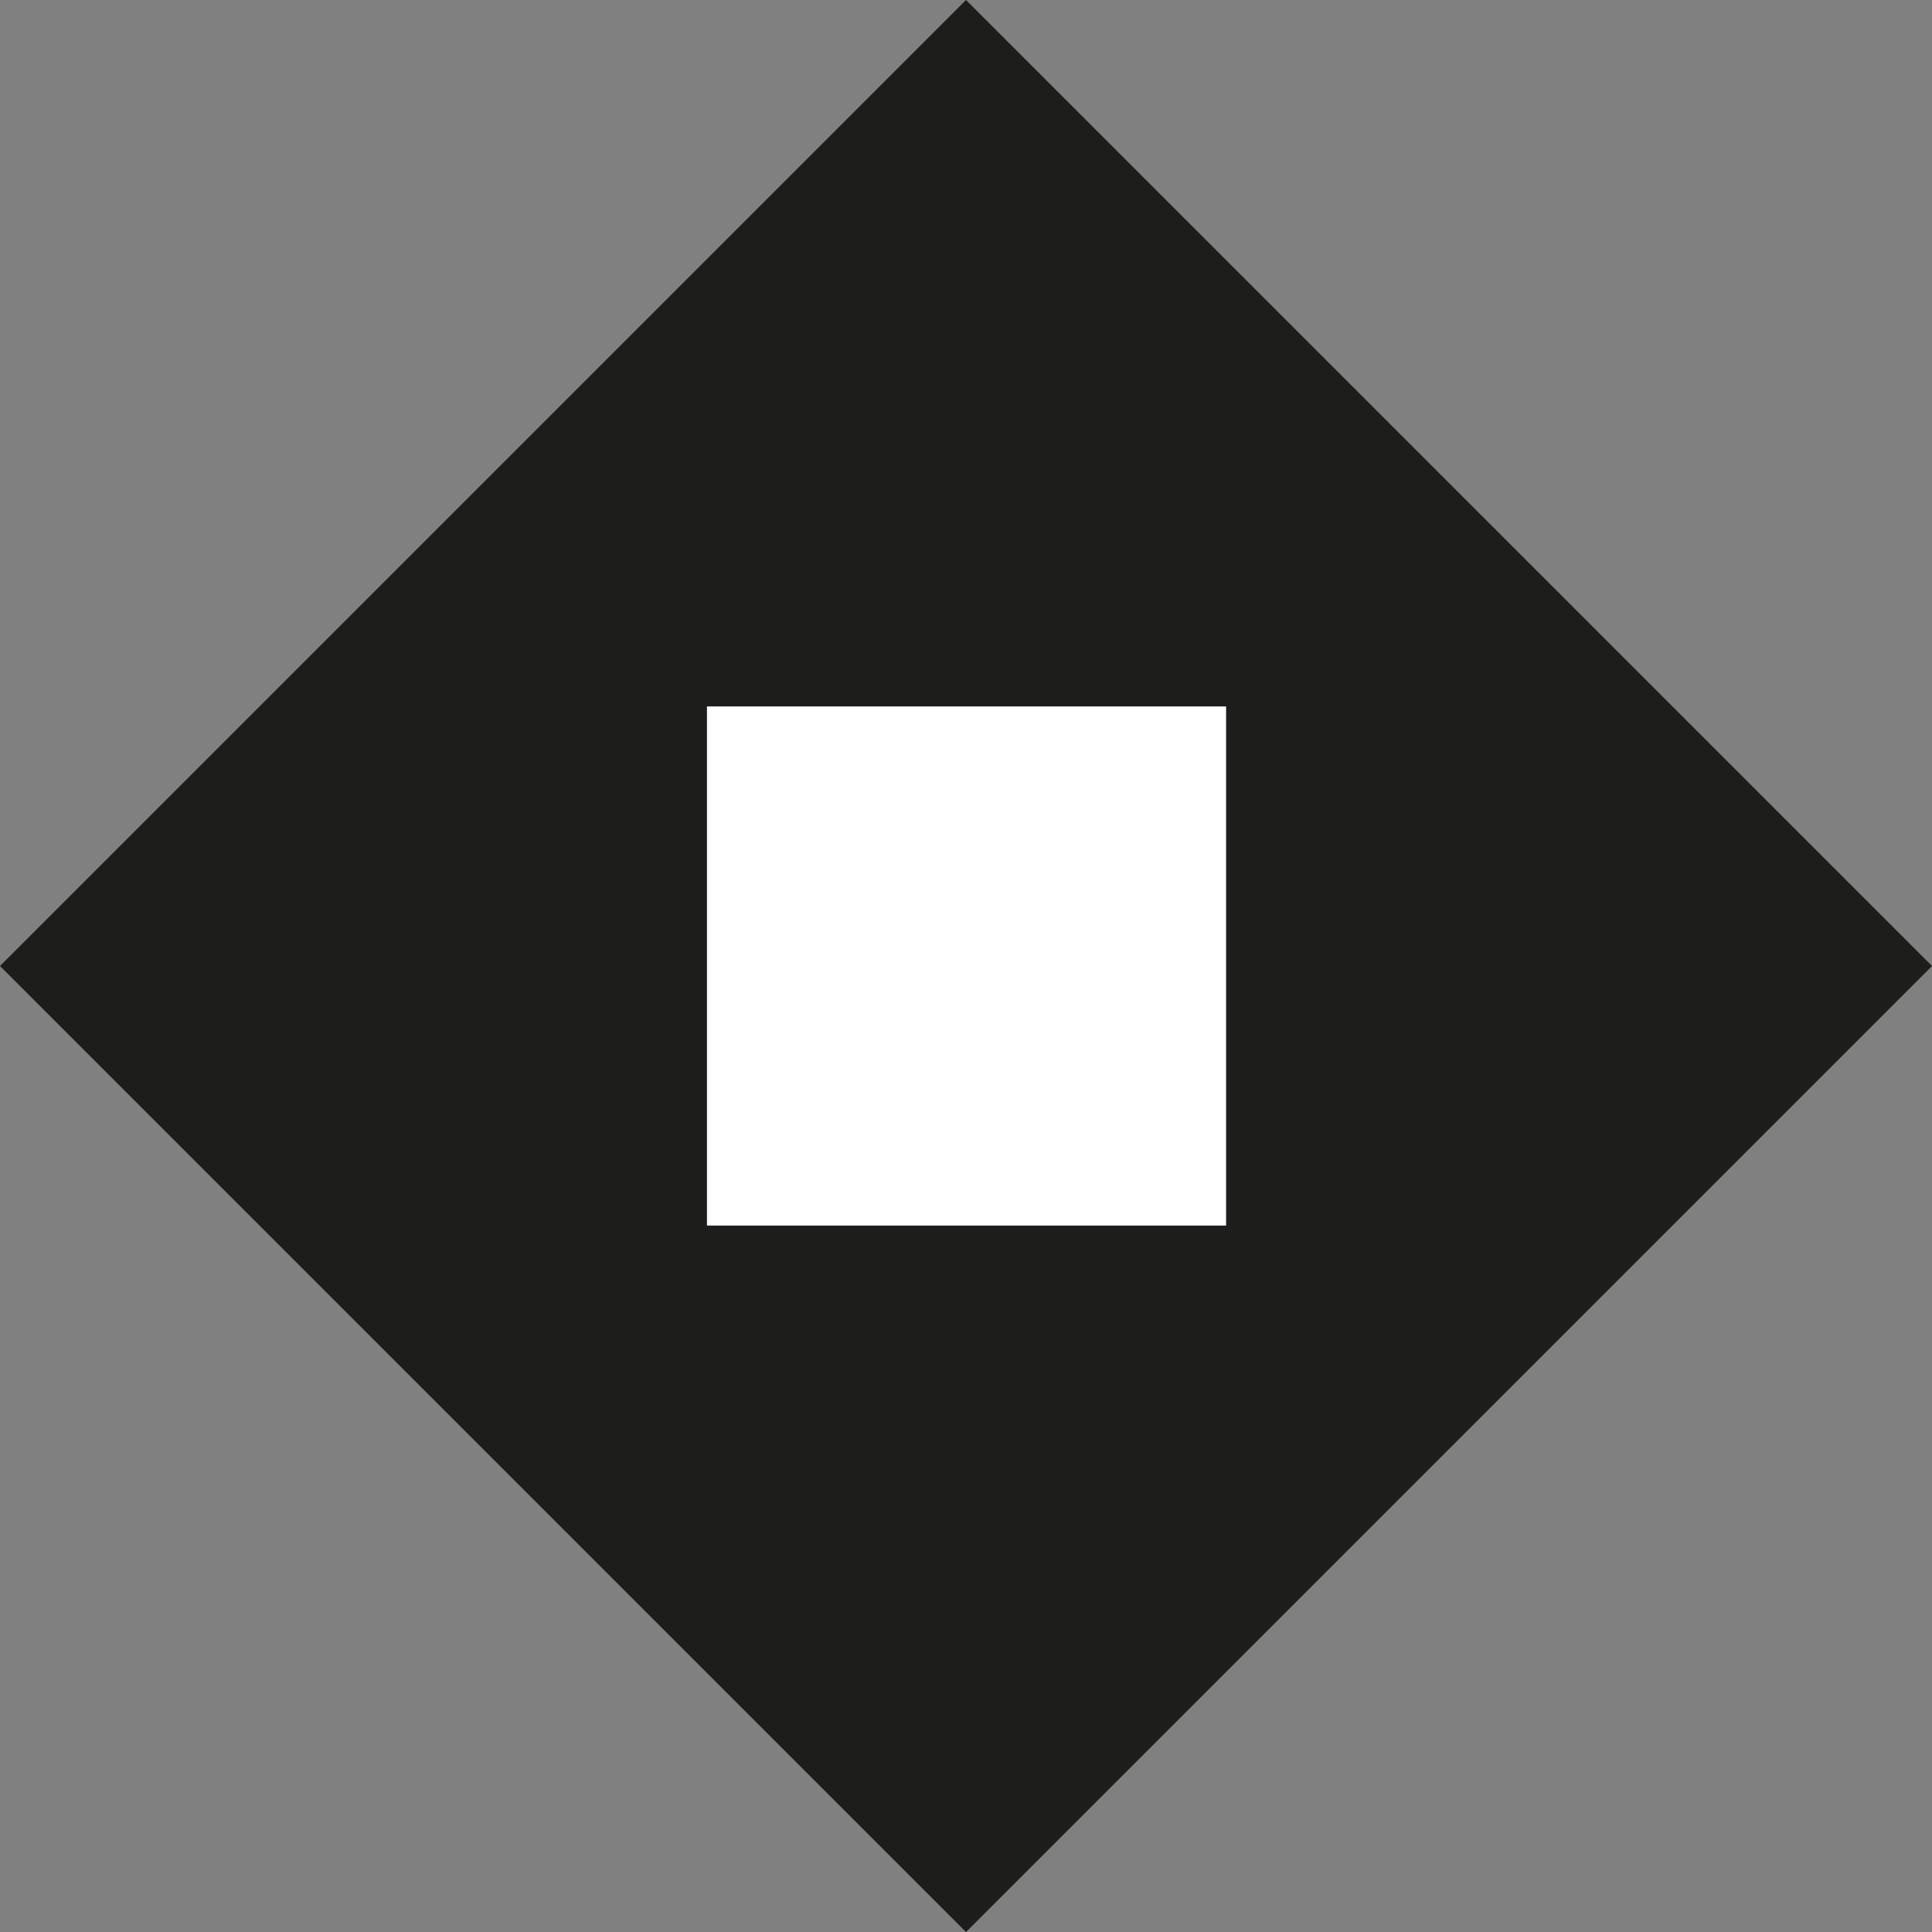
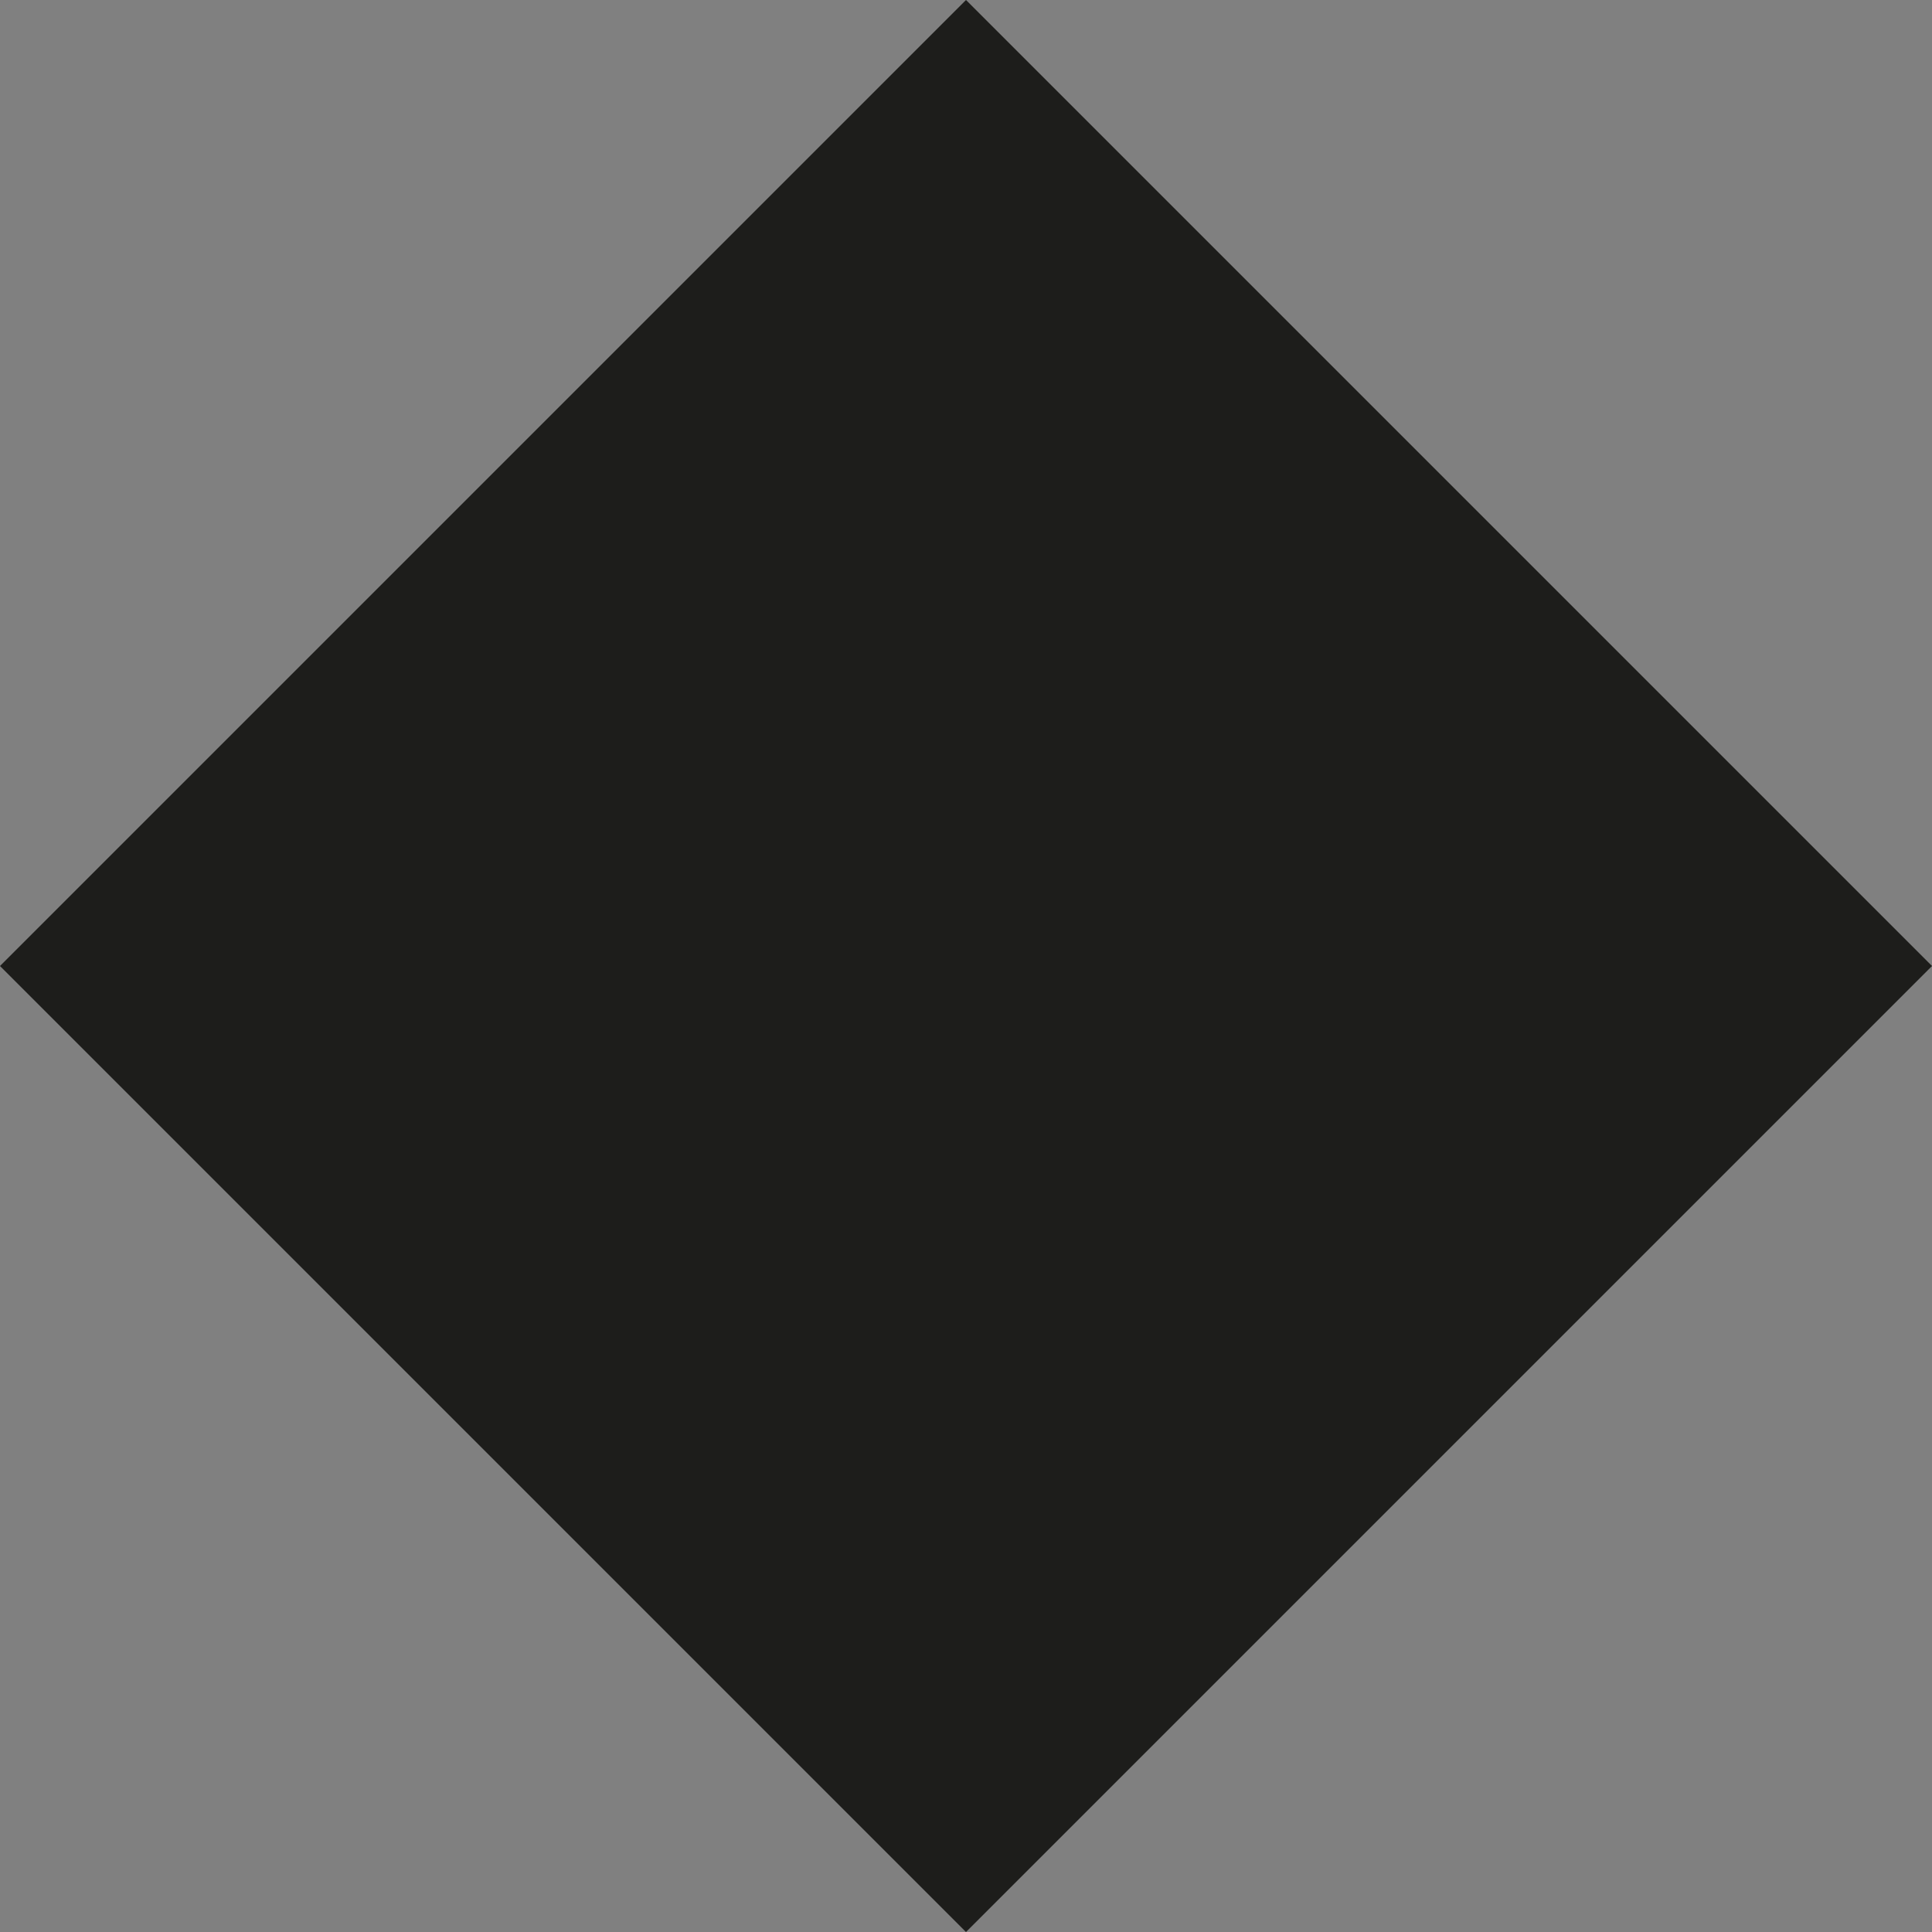
<svg xmlns="http://www.w3.org/2000/svg" width="80" height="80" viewBox="0 0 80 80" fill="none">
  <rect x="0" y="0" width="80" height="80" fill="#808080" stroke="none" />
  <rect x="40" width="56.569" height="56.569" transform="rotate(45 40 0)" fill="#1D1D1B" />
-   <rect x="29.274" y="29.252" width="21.496" height="21.496" fill="white" />
</svg>